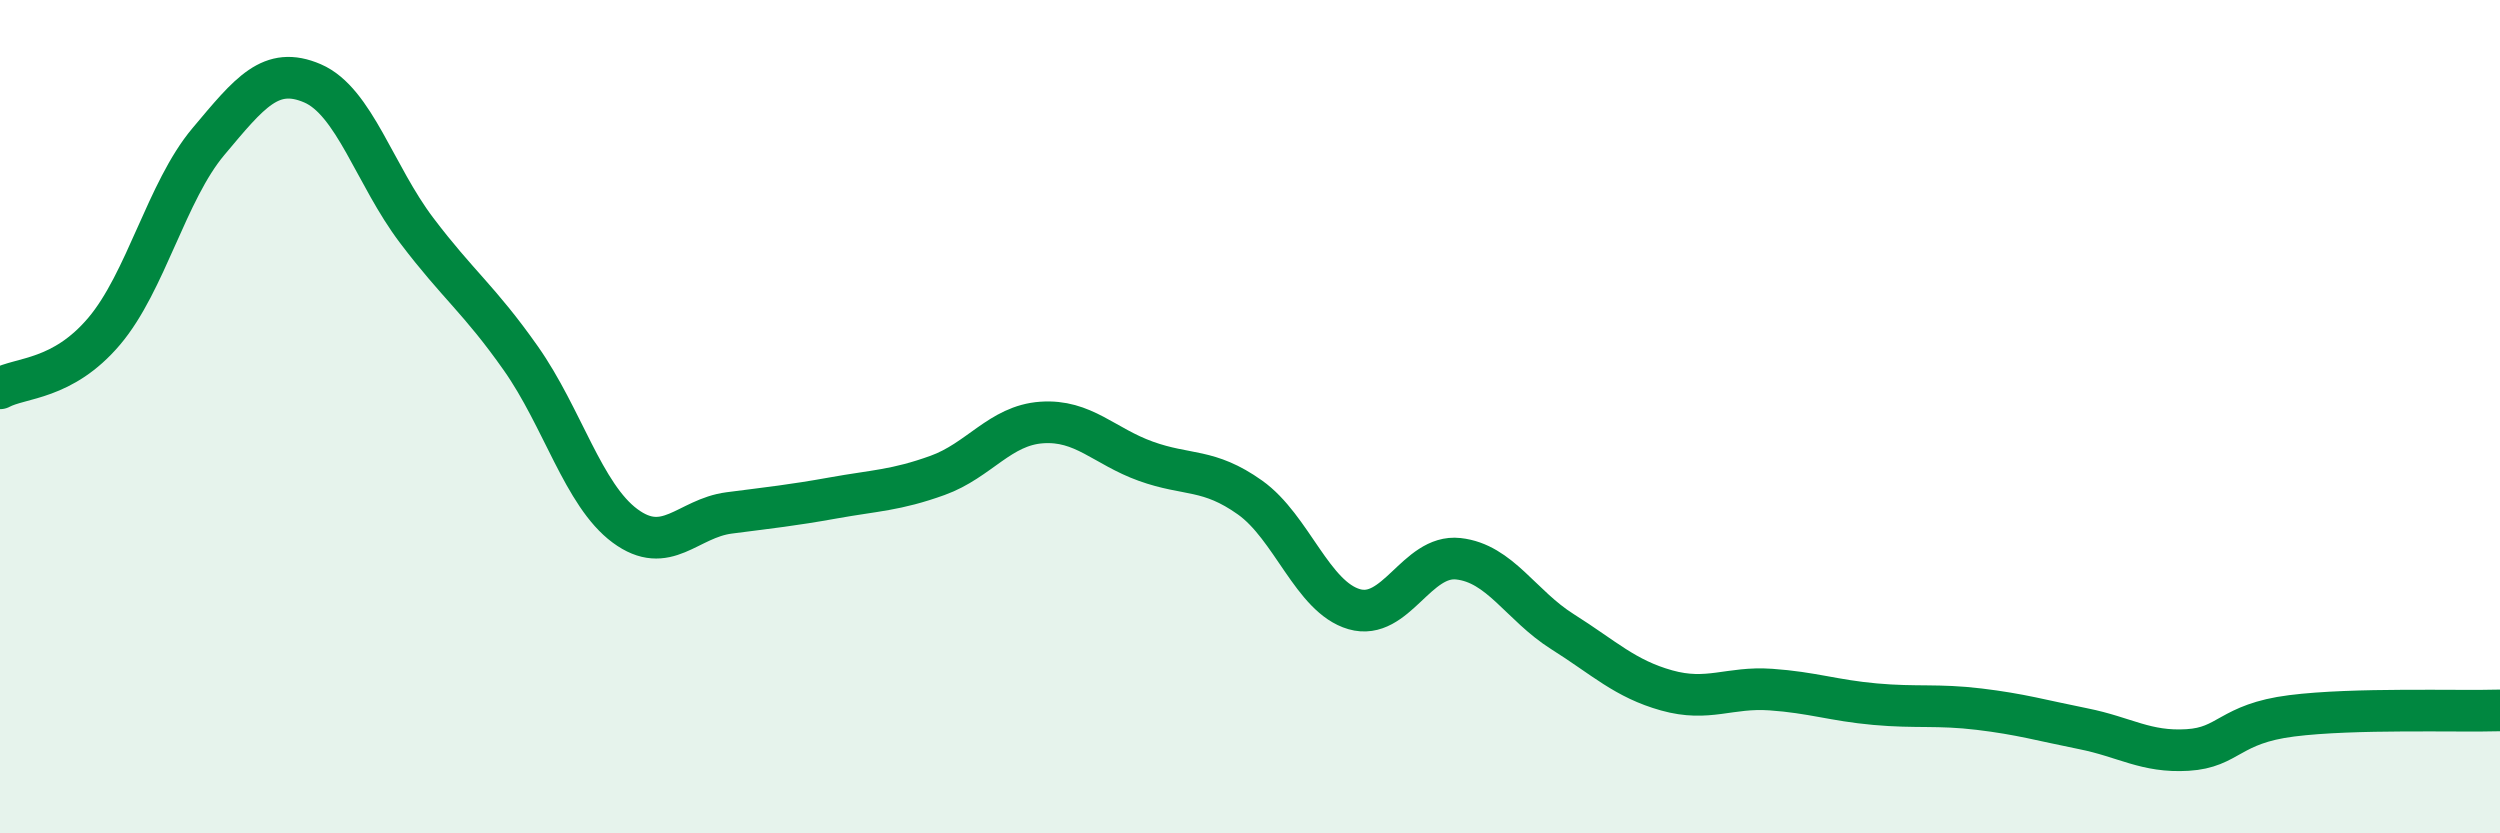
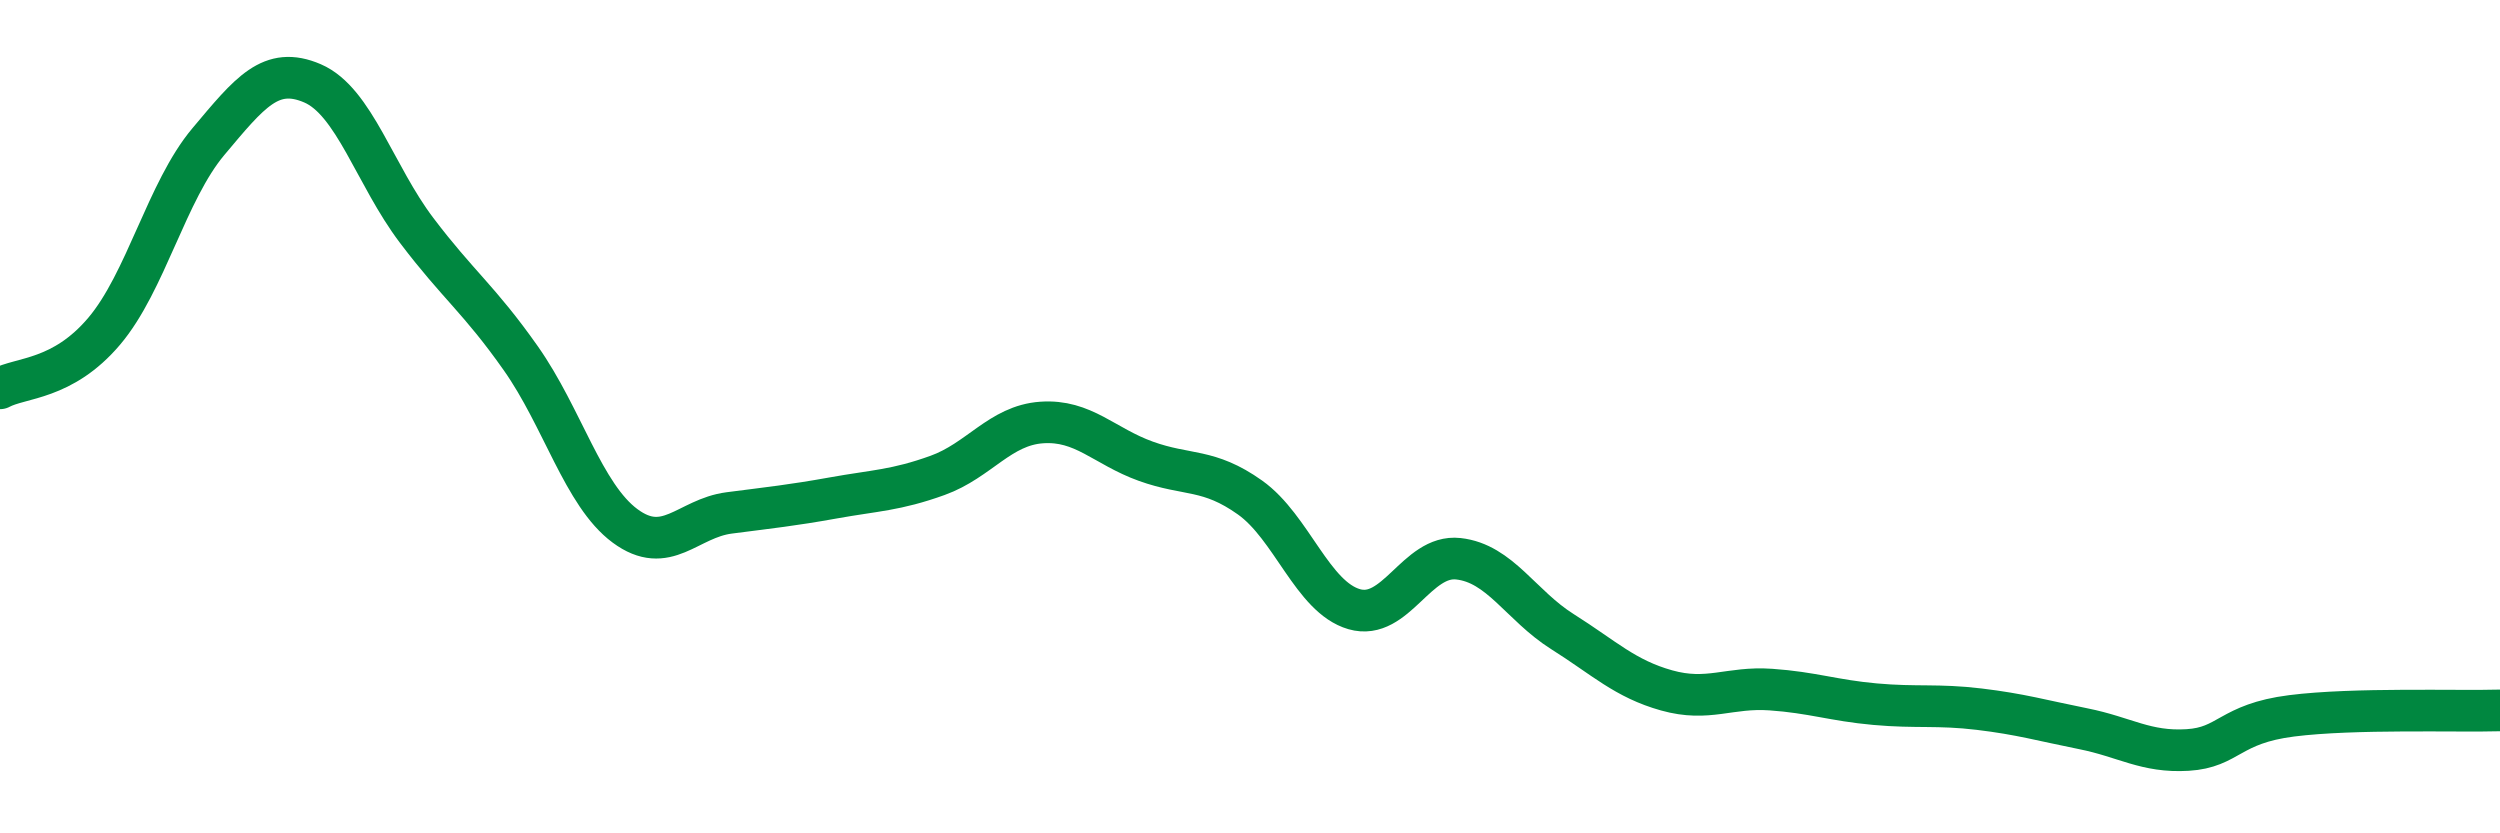
<svg xmlns="http://www.w3.org/2000/svg" width="60" height="20" viewBox="0 0 60 20">
-   <path d="M 0,9.32 C 0.5,9.05 1.5,9.13 2.5,7.95 C 3.5,6.77 4,4.59 5,3.4 C 6,2.21 6.5,1.57 7.5,2 C 8.5,2.43 9,4.21 10,5.53 C 11,6.85 11.5,7.18 12.5,8.6 C 13.5,10.02 14,11.88 15,12.62 C 16,13.36 16.5,12.44 17.5,12.31 C 18.5,12.18 19,12.13 20,11.95 C 21,11.77 21.5,11.77 22.5,11.41 C 23.5,11.05 24,10.21 25,10.14 C 26,10.07 26.5,10.71 27.5,11.07 C 28.5,11.43 29,11.23 30,11.94 C 31,12.65 31.5,14.33 32.5,14.62 C 33.5,14.91 34,13.3 35,13.41 C 36,13.52 36.5,14.53 37.5,15.16 C 38.5,15.79 39,16.29 40,16.57 C 41,16.85 41.5,16.48 42.5,16.55 C 43.5,16.62 44,16.81 45,16.9 C 46,16.99 46.5,16.9 47.5,17.02 C 48.5,17.14 49,17.29 50,17.49 C 51,17.69 51.5,18.06 52.5,18 C 53.5,17.94 53.5,17.37 55,17.18 C 56.5,16.99 59,17.08 60,17.05L60 20L0 20Z" fill="#008740" opacity="0.1" stroke-linecap="round" stroke-linejoin="round" />
  <path d="M 0,9.32 C 0.5,9.05 1.5,9.13 2.5,7.95 C 3.5,6.77 4,4.59 5,3.4 C 6,2.21 6.5,1.57 7.5,2 C 8.5,2.43 9,4.21 10,5.53 C 11,6.85 11.5,7.18 12.5,8.6 C 13.5,10.02 14,11.88 15,12.62 C 16,13.36 16.5,12.44 17.5,12.31 C 18.5,12.18 19,12.13 20,11.95 C 21,11.77 21.5,11.77 22.5,11.41 C 23.5,11.05 24,10.21 25,10.14 C 26,10.07 26.5,10.71 27.5,11.07 C 28.5,11.43 29,11.23 30,11.94 C 31,12.65 31.5,14.33 32.5,14.62 C 33.5,14.91 34,13.3 35,13.41 C 36,13.52 36.5,14.53 37.5,15.16 C 38.5,15.79 39,16.29 40,16.57 C 41,16.85 41.5,16.48 42.5,16.55 C 43.5,16.62 44,16.81 45,16.9 C 46,16.99 46.5,16.9 47.5,17.02 C 48.5,17.14 49,17.29 50,17.49 C 51,17.69 51.5,18.06 52.5,18 C 53.5,17.94 53.5,17.37 55,17.18 C 56.5,16.99 59,17.08 60,17.05" stroke="#008740" stroke-width="1" fill="none" stroke-linecap="round" stroke-linejoin="round" />
</svg>